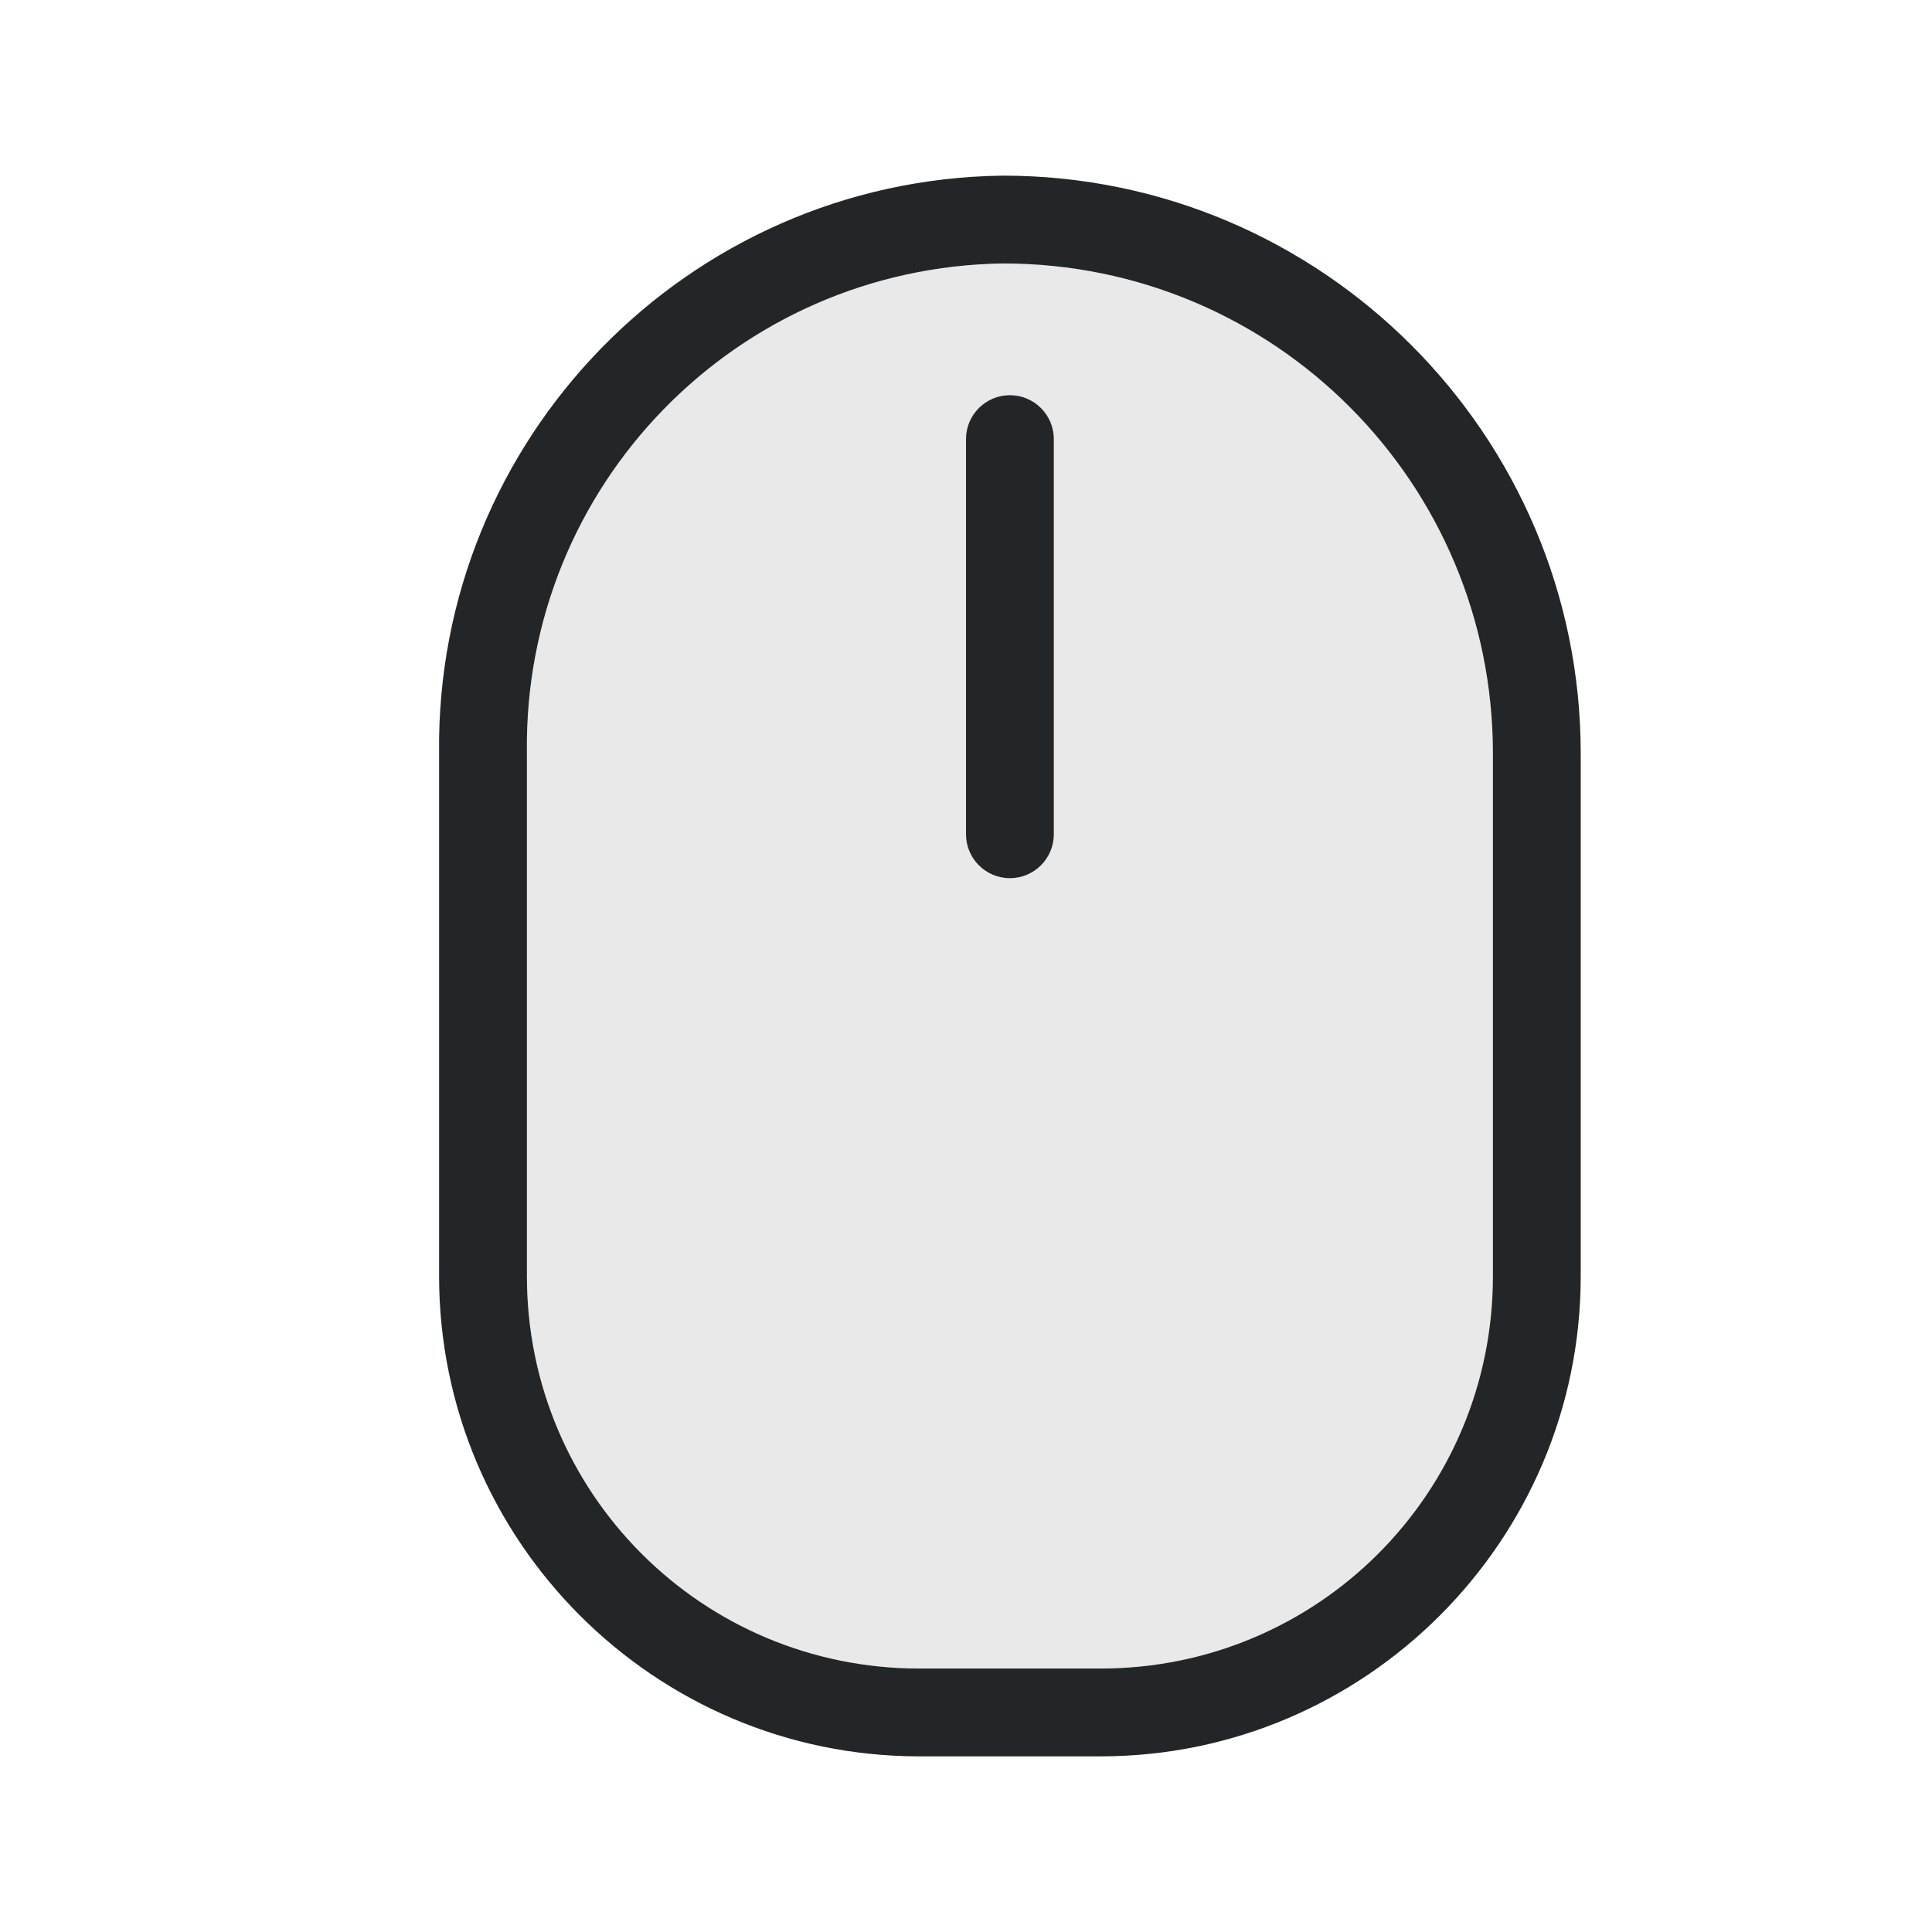
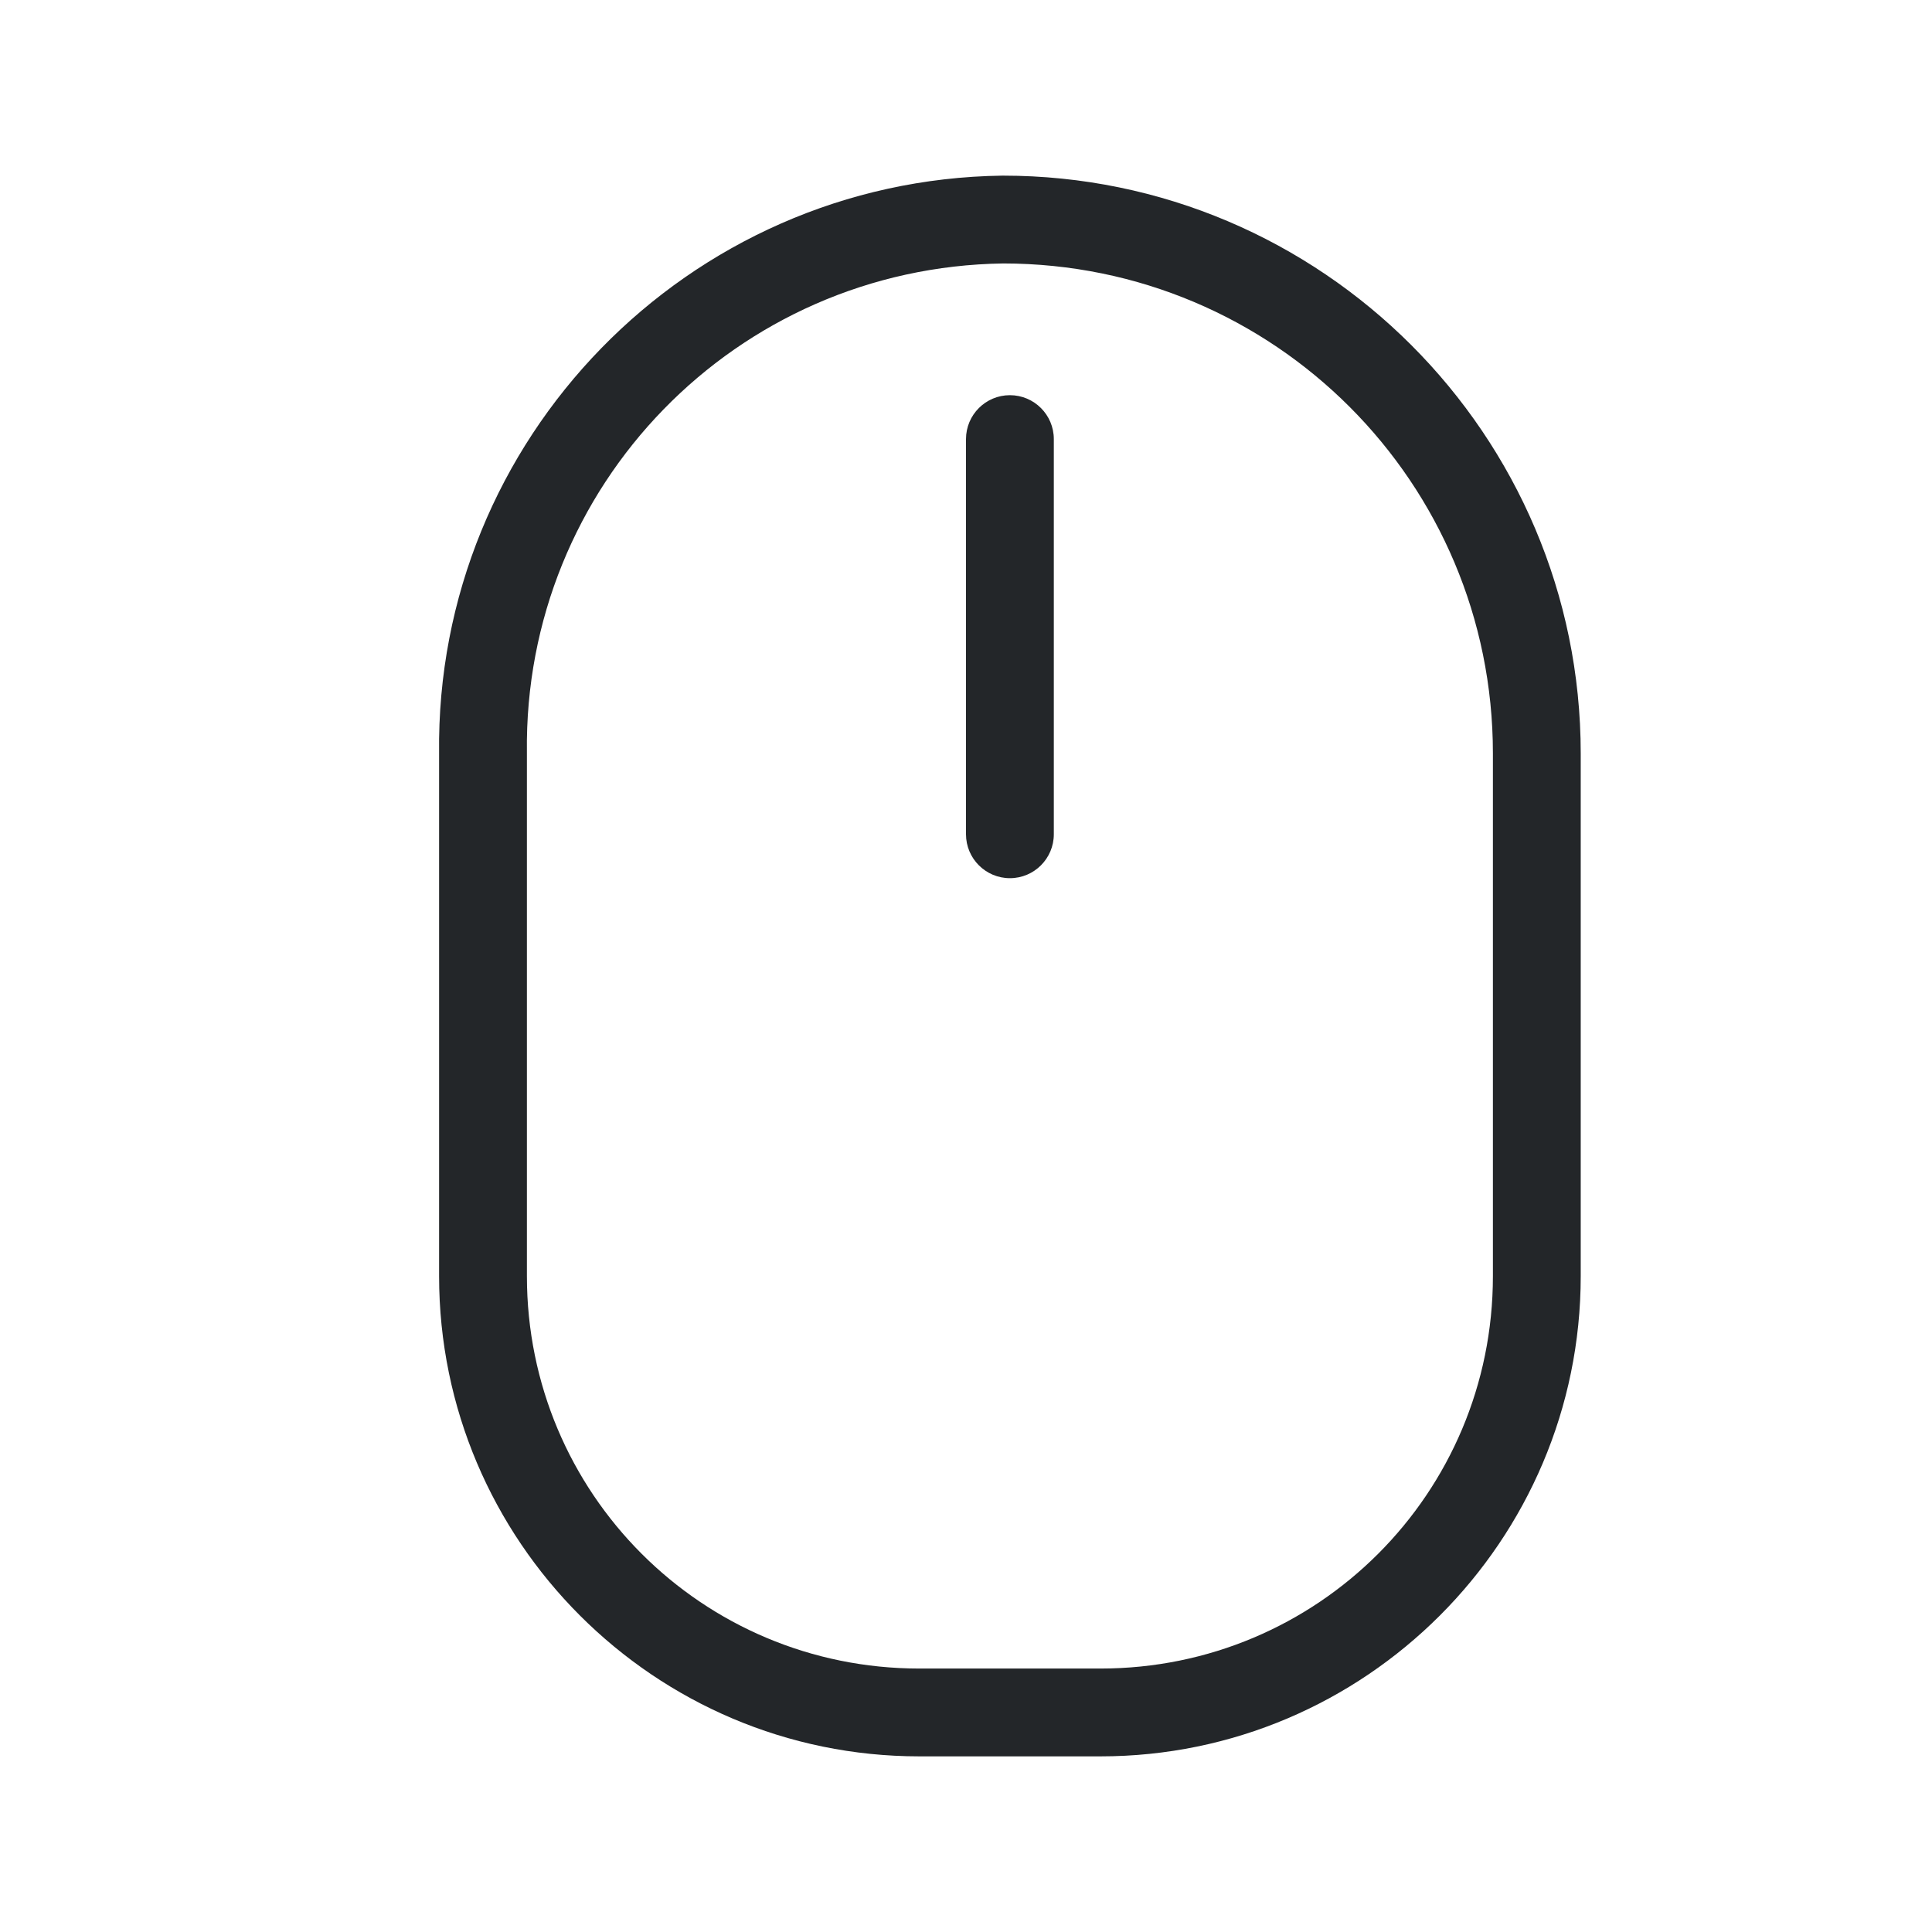
<svg xmlns="http://www.w3.org/2000/svg" height="22" width="22" version="1.1" id="svg1" xml:space="preserve">
  <defs id="defs1">
    <style type="text/css" id="current-color-scheme">
            .ColorScheme-Text {
                color:#232629;
            }
        </style>
    <style type="text/css" id="current-color-scheme-5">
            .ColorScheme-Text {
                color:#232629;
            }
        </style>
  </defs>
  <path id="path1" style="fill:currentColor" class="ColorScheme-Text" d="M 11.414,2 C 7.832,2.048 4.956,4.999 5,8.58 V 14.531 C 5,17.546 7.454,20 10.469,20 h 2.062 C 15.546,20 18,17.546 18,14.531 V 8.58 C 18,4.952 15.048,2 11.42,2 c -0.002,-1.14e-5 -0.004,-1.14e-5 -0.006,0 z m 0.01,1 C 14.509,3.002 17,5.494 17,8.58 V 14.531 C 17,17.005 15.005,19 12.531,19 h -2.062 C 7.995,19 6,17.005 6,14.531 V 8.58 c -1.3e-6,-6.51e-4 -1.3e-6,-0.001 0,-0.002 -1.3e-6,-6.51e-4 -1.3e-6,-0.001 0,-0.002 -1.3e-6,-6.51e-4 -1.3e-6,-0.001 0,-0.002 -1.3e-6,-6.511e-4 -1.3e-6,-0.001 0,-0.002 C 5.96,5.53 8.382,3.043 11.424,3 Z M 11.5,4.5 C 11.224,4.5 11,4.724 11,5 V 9.5 C 11,9.776 11.224,10 11.5,10 11.776,10 12,9.776 12,9.5 V 5 C 12,4.724 11.776,4.5 11.5,4.5 Z" />
  <g id="g9" />
-   <path id="path2" style="opacity:0.1;fill:currentColor" class="ColorScheme-Text" d="M 11.424,3 C 14.509,3.002 17,5.494 17,8.58 V 14.531 C 17,17.005 15.005,19 12.531,19 h -2.062 C 7.995,19 6,17.005 6,14.531 V 8.58 c -1.3e-6,-6.51e-4 -1.3e-6,-0.001 0,-0.002 -1.3e-6,-6.51e-4 -1.3e-6,-0.001 0,-0.002 -1.3e-6,-6.51e-4 -1.3e-6,-0.001 0,-0.002 -1.3e-6,-6.511e-4 -1.3e-6,-0.001 0,-0.002 C 5.96,5.53 8.382,3.043 11.424,3 Z M 11.5,4.5 C 11.224,4.5 11,4.724 11,5 V 9.5 C 11,9.776 11.224,10 11.5,10 11.776,10 12,9.776 12,9.5 V 5 C 12,4.724 11.776,4.5 11.5,4.5 Z" />
</svg>